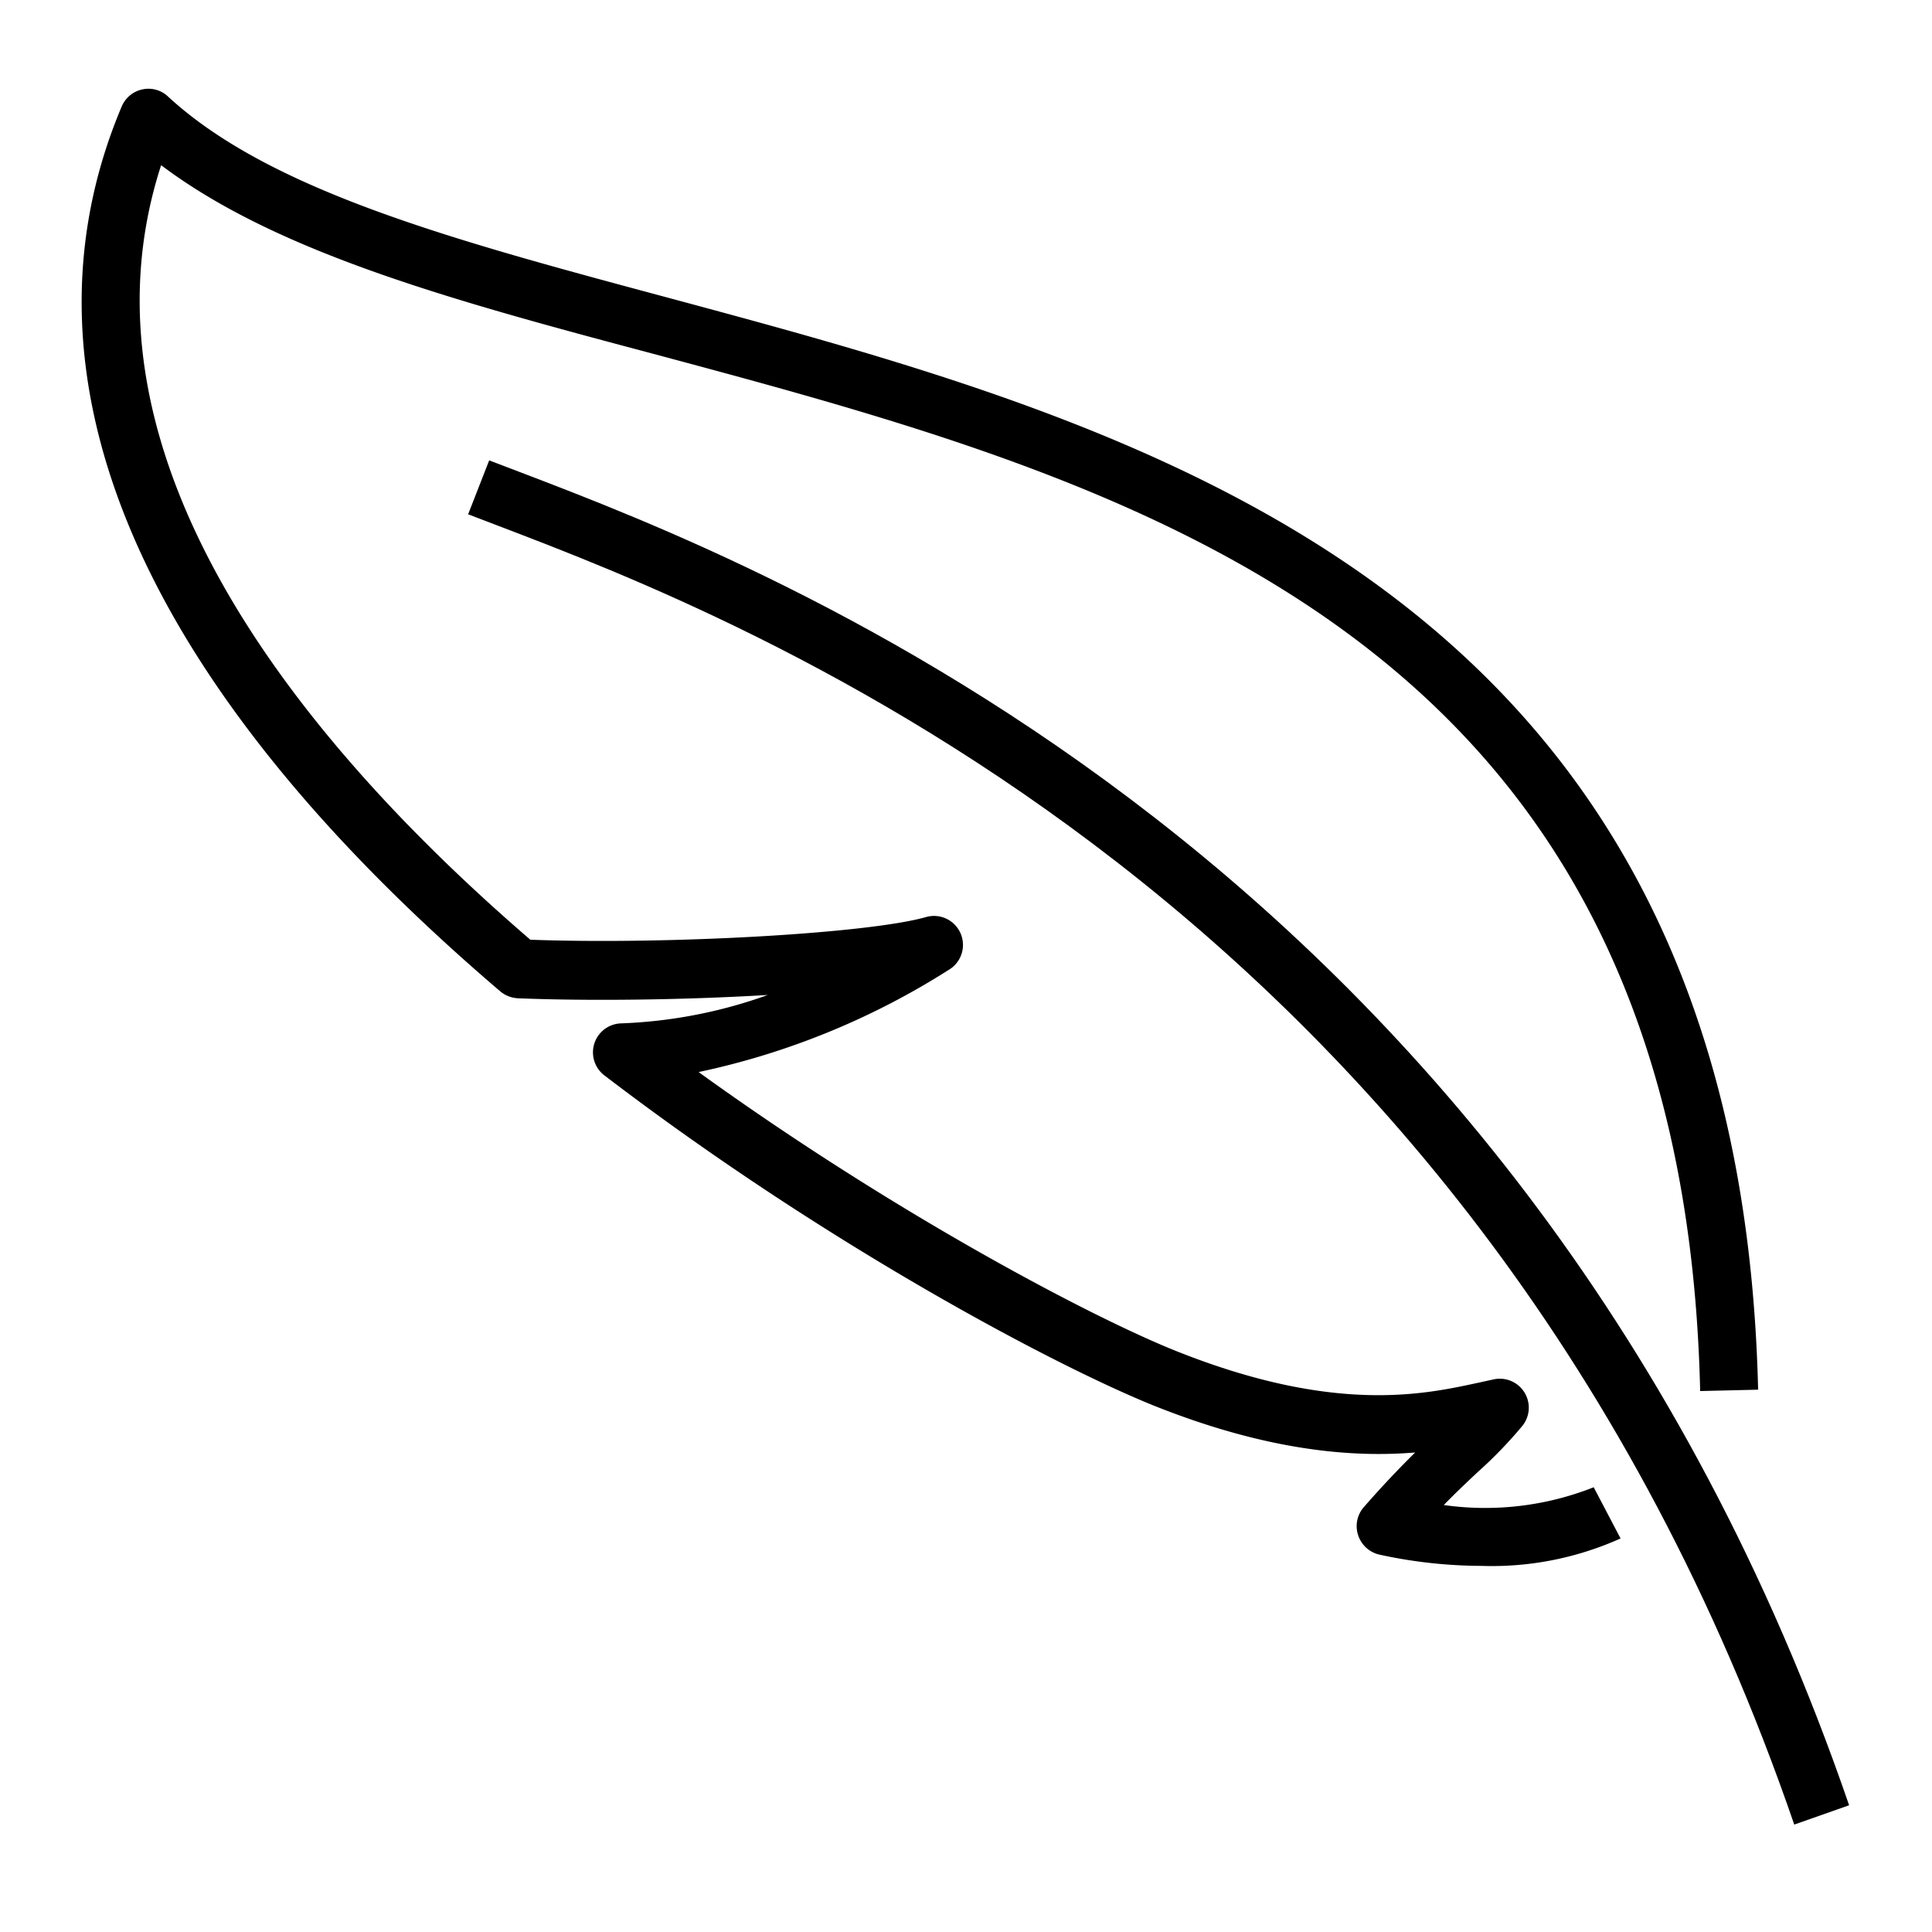
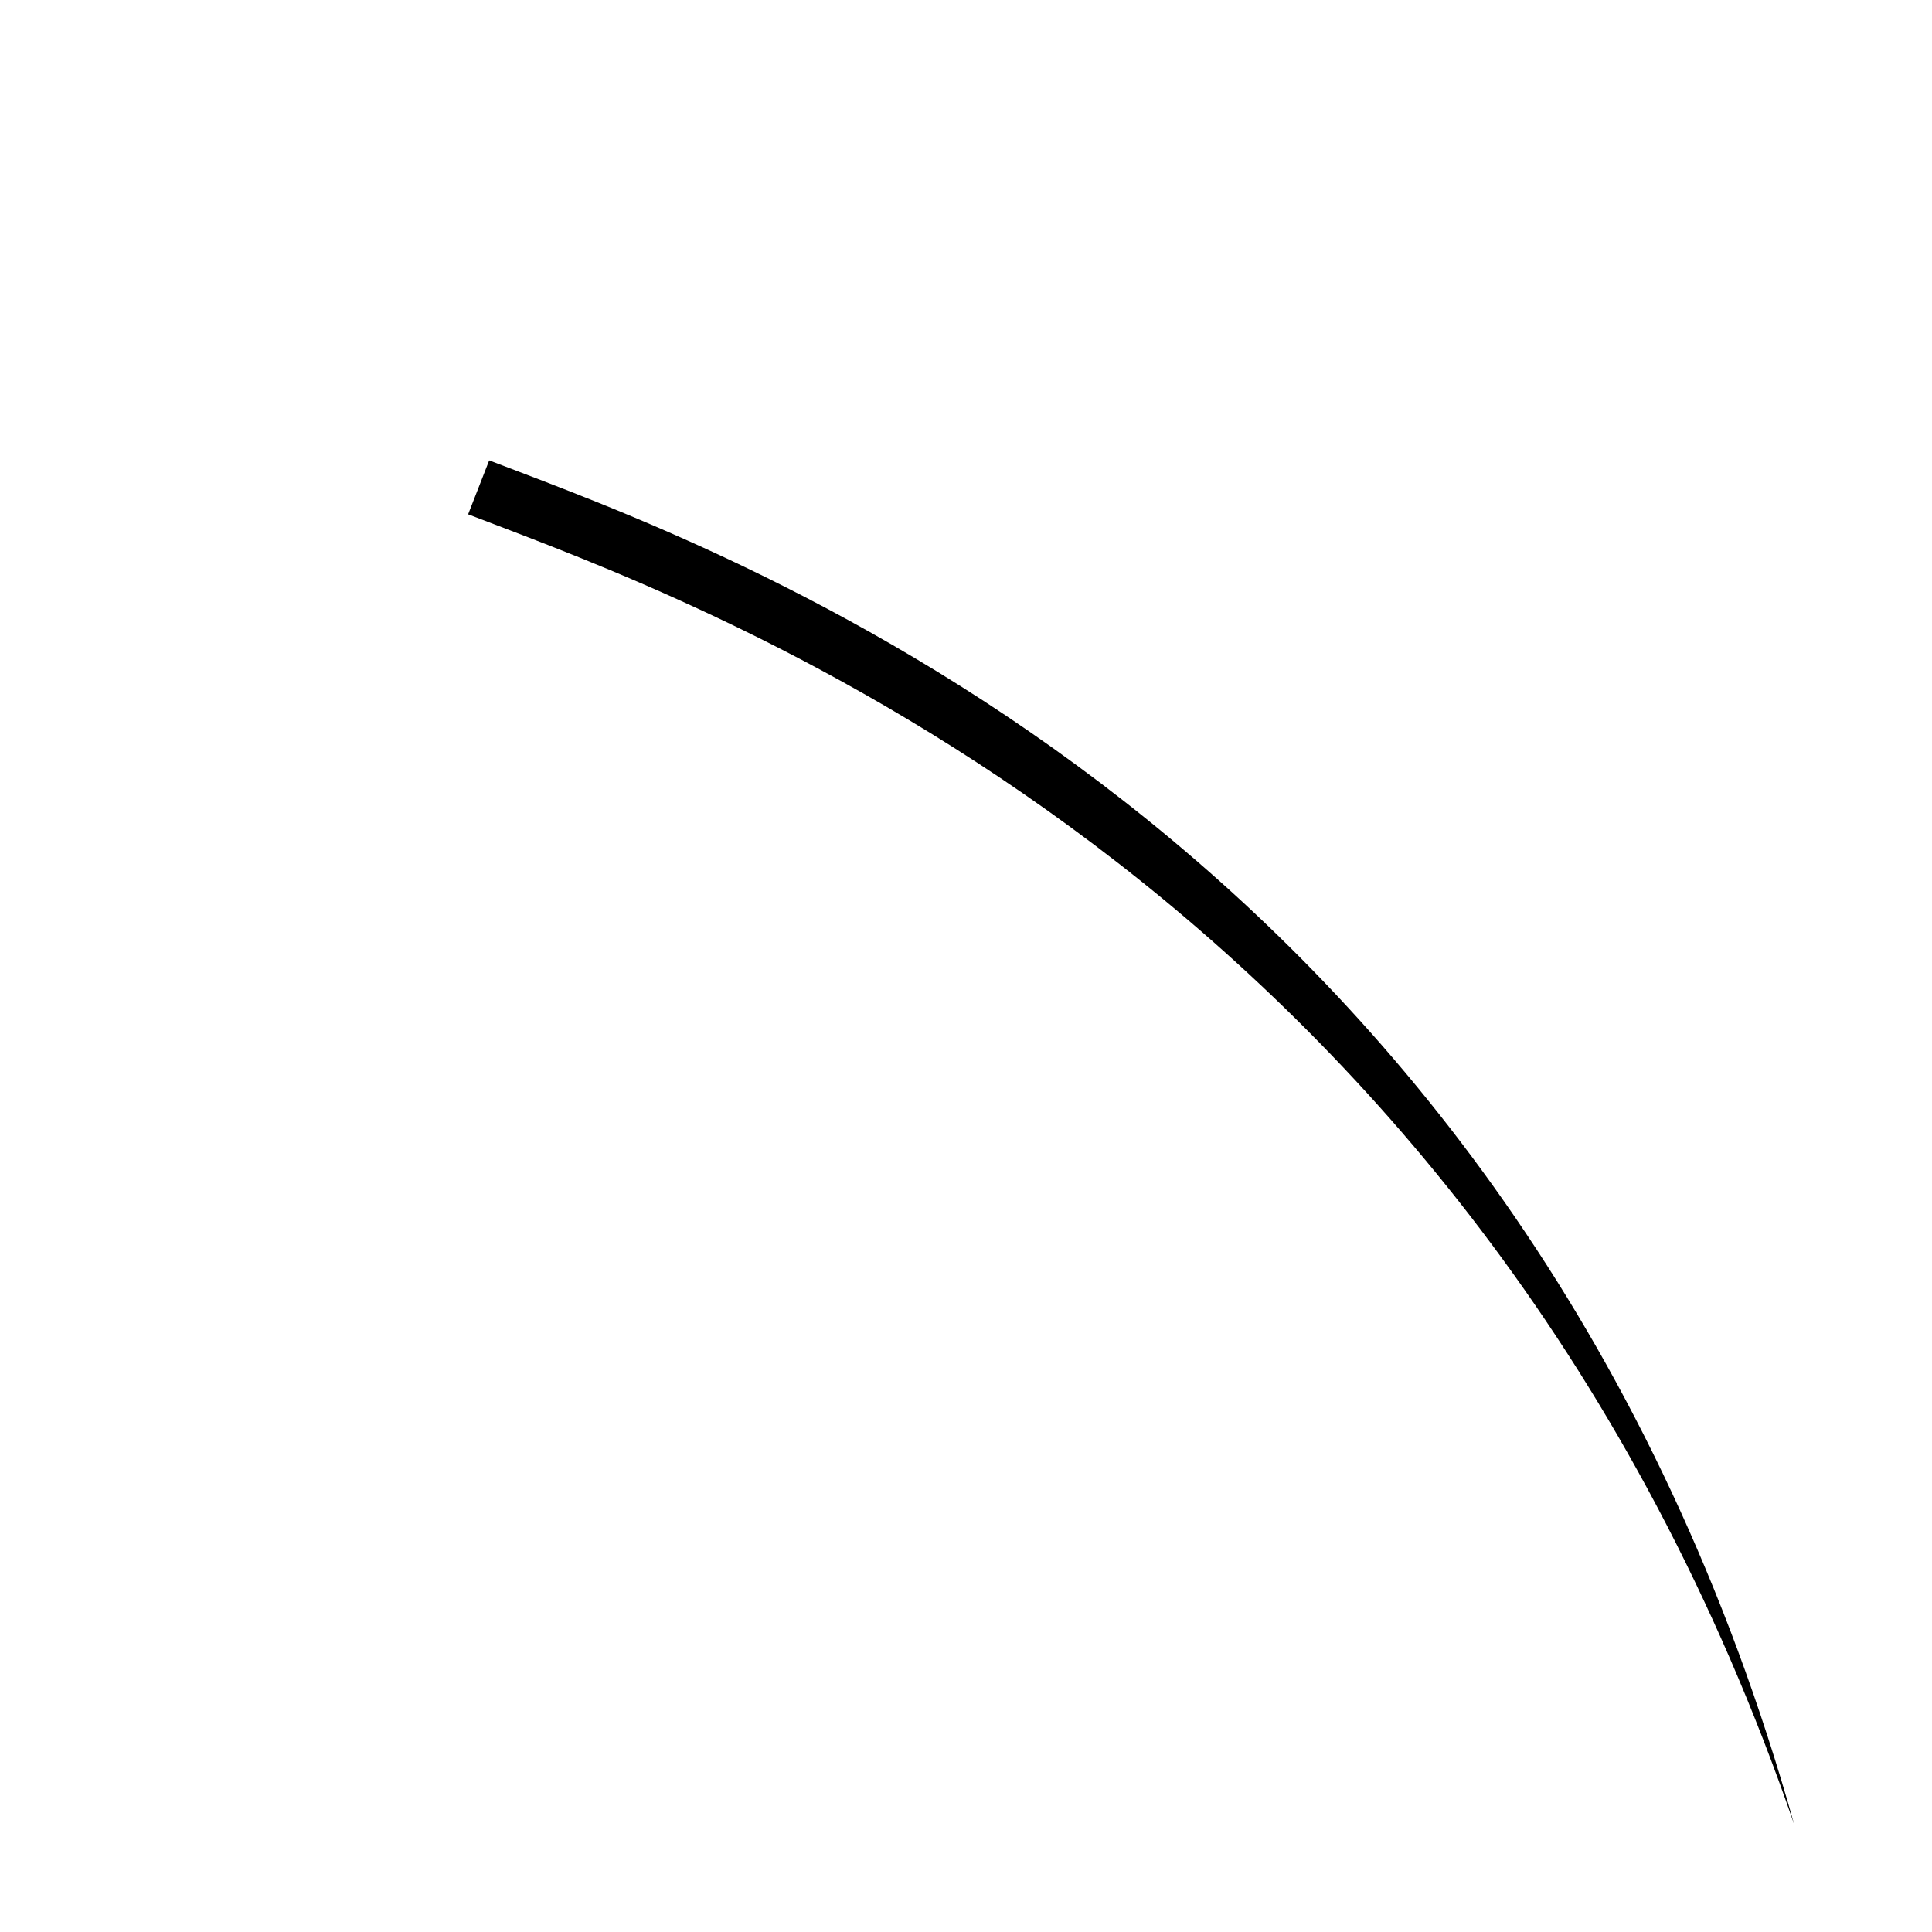
<svg xmlns="http://www.w3.org/2000/svg" id="Weight" viewBox="0 0 100 100">
  <title>Weight</title>
-   <path d="M74.73,77.9c.65-.67,1.23-1.21,1.76-1.71A22.52,22.52,0,0,0,78.8,73.8a1.5,1.5,0,0,0-1.46-2.41l-.87.19c-2.78.6-7.43,1.62-15.64-1.67-4.38-1.76-14.52-7.09-24.67-14.42a39.26,39.26,0,0,0,12.93-5.28,1.5,1.5,0,0,0-1.17-2.74c-3,.85-13.3,1.43-20.47,1.17C15.76,38.57,3.42,23.7,8.34,8.55c6,4.52,15.07,7,25.46,9.76C58.77,25,87.09,32.65,88,72l3-.07C90,30.33,59.28,22.06,34.58,15.41,23.55,12.45,14,9.89,8.7,5a1.47,1.47,0,0,0-1.34-.37,1.5,1.5,0,0,0-1.06.88c-5.91,14,.87,29.81,19.59,45.8a1.55,1.55,0,0,0,.91.36c3.67.15,8.58.09,12.94-.17a25.09,25.09,0,0,1-7.6,1.47,1.5,1.5,0,0,0-.86,2.69c11.42,8.73,23.26,15,28.43,17.09,6,2.4,10.41,2.69,13.54,2.43-.76.75-1.63,1.65-2.66,2.83a1.49,1.49,0,0,0-.29,1.46,1.51,1.51,0,0,0,1.11,1,25.09,25.09,0,0,0,5.26.58,16.25,16.25,0,0,0,7.21-1.42l-1.39-2.65A15.25,15.25,0,0,1,74.73,77.9Z" />
-   <path d="M26.87,24.42l-1.55-.59-1.09,2.79,1.57.6C38.32,32,76.41,46.54,92.87,94.44l2.84-1C78.79,44.24,39.71,29.32,26.87,24.42Z" />
+   <path d="M26.87,24.42l-1.55-.59-1.09,2.79,1.57.6C38.32,32,76.41,46.54,92.87,94.44C78.79,44.24,39.71,29.32,26.87,24.42Z" />
</svg>